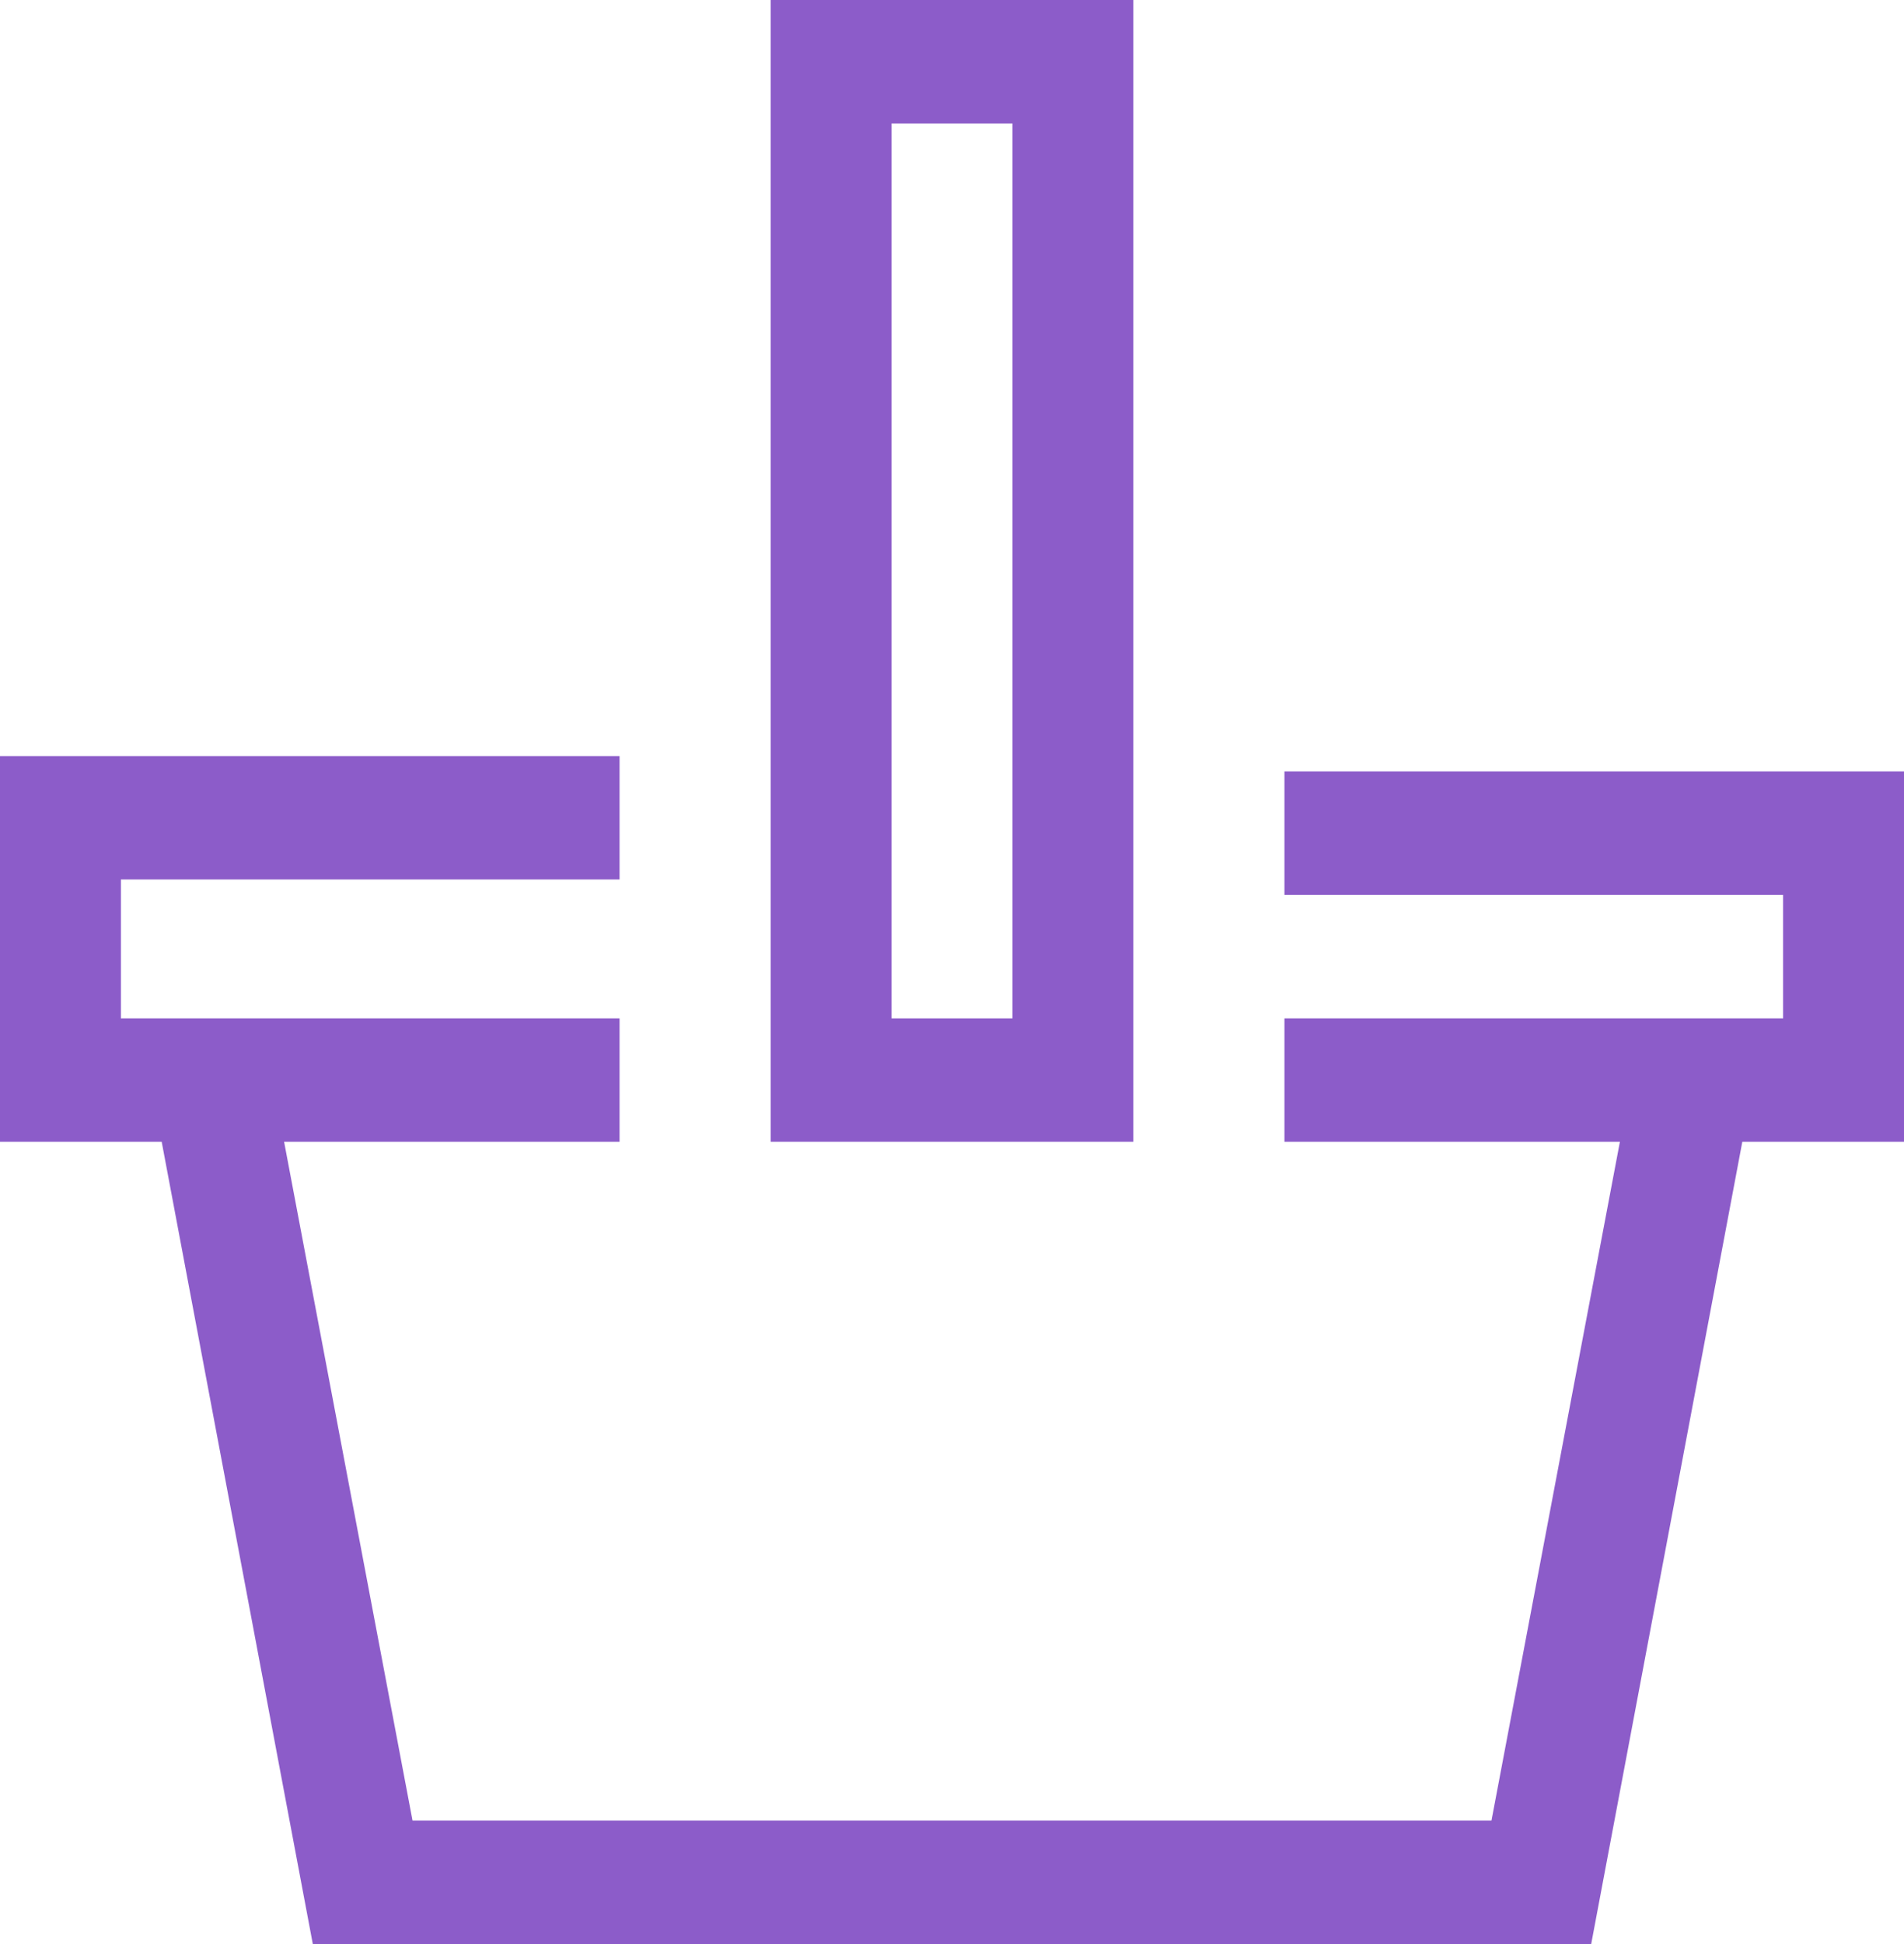
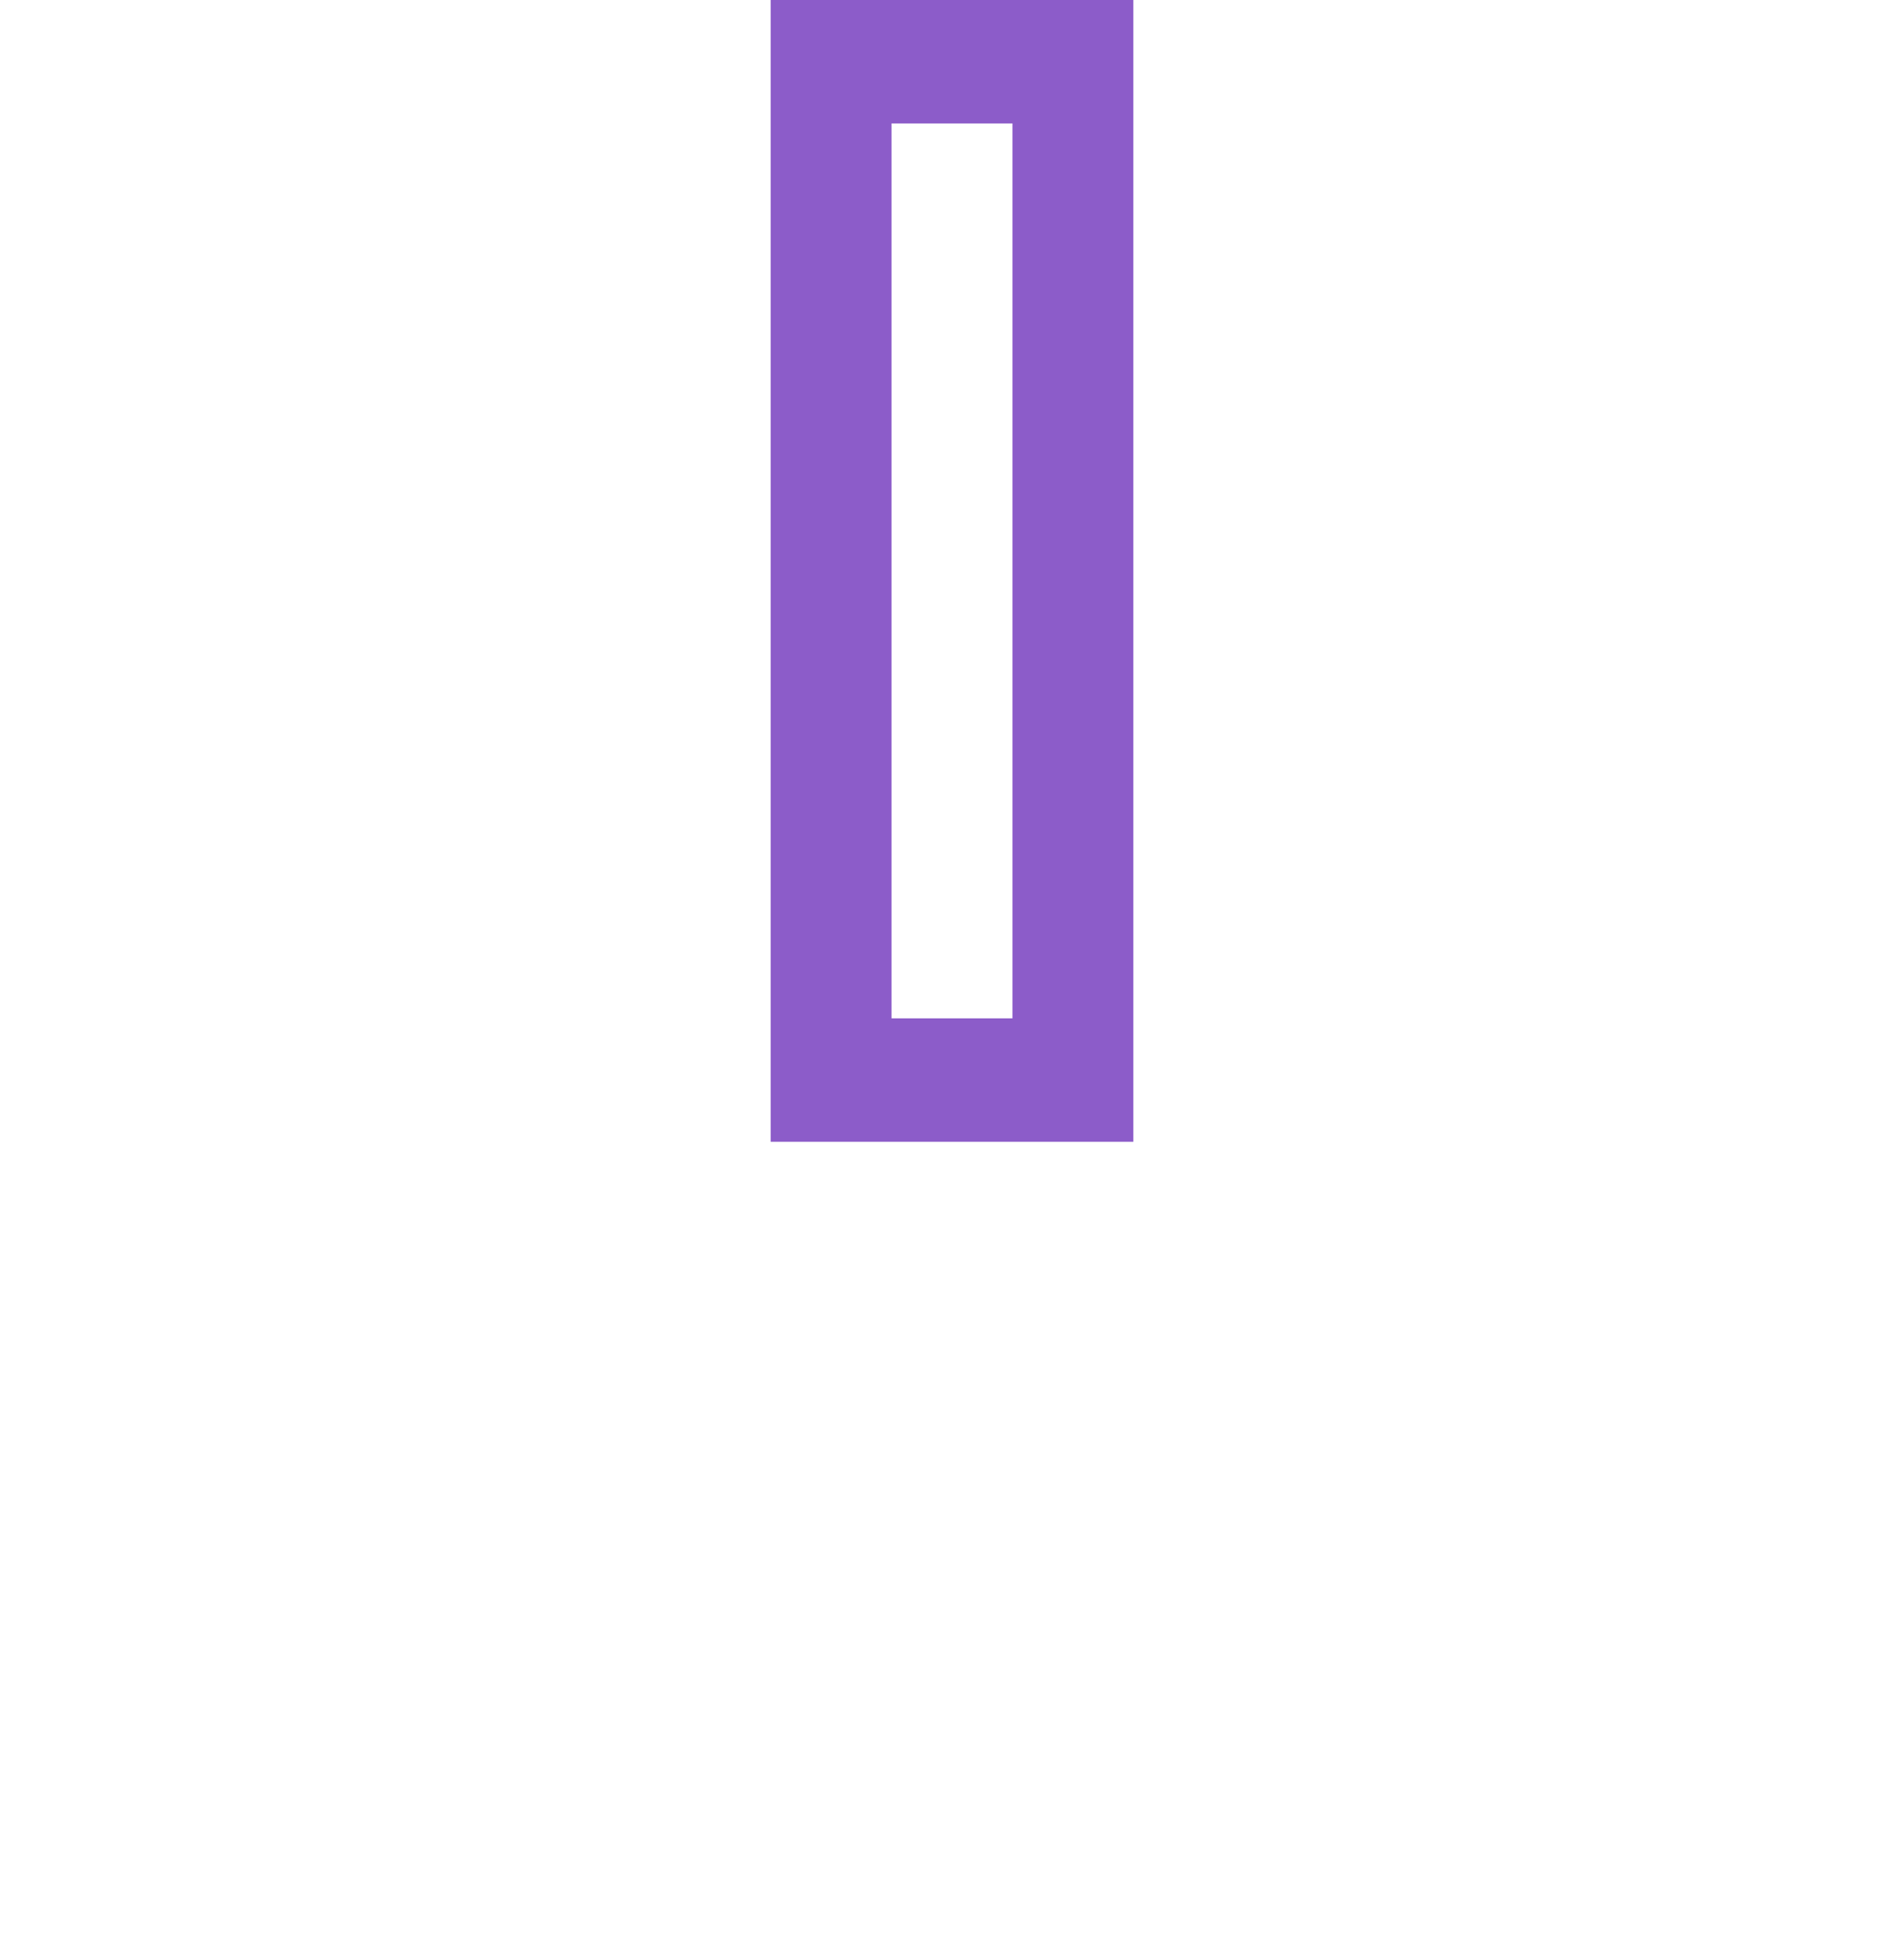
<svg xmlns="http://www.w3.org/2000/svg" width="48" height="49" viewBox="0 0 48 49" fill="none">
-   <path d="M32.381 22.556H44.952V25.667H32.381V28.778H40.838L37.6 45.889H10.4L7.162 28.778H15.619V25.667H3.048V22.167H15.619V19.056H0V28.778H4.076L7.886 49H9.143H38.857H40.114L43.924 28.778H48V19.445H32.381V22.556Z" fill="#8C5CC9" />
  <path d="M19.429 28.778H28.571V0H19.429V28.778ZM22.476 3.111H25.524V25.667H22.476V3.111Z" fill="#8C5CC9" />
</svg>